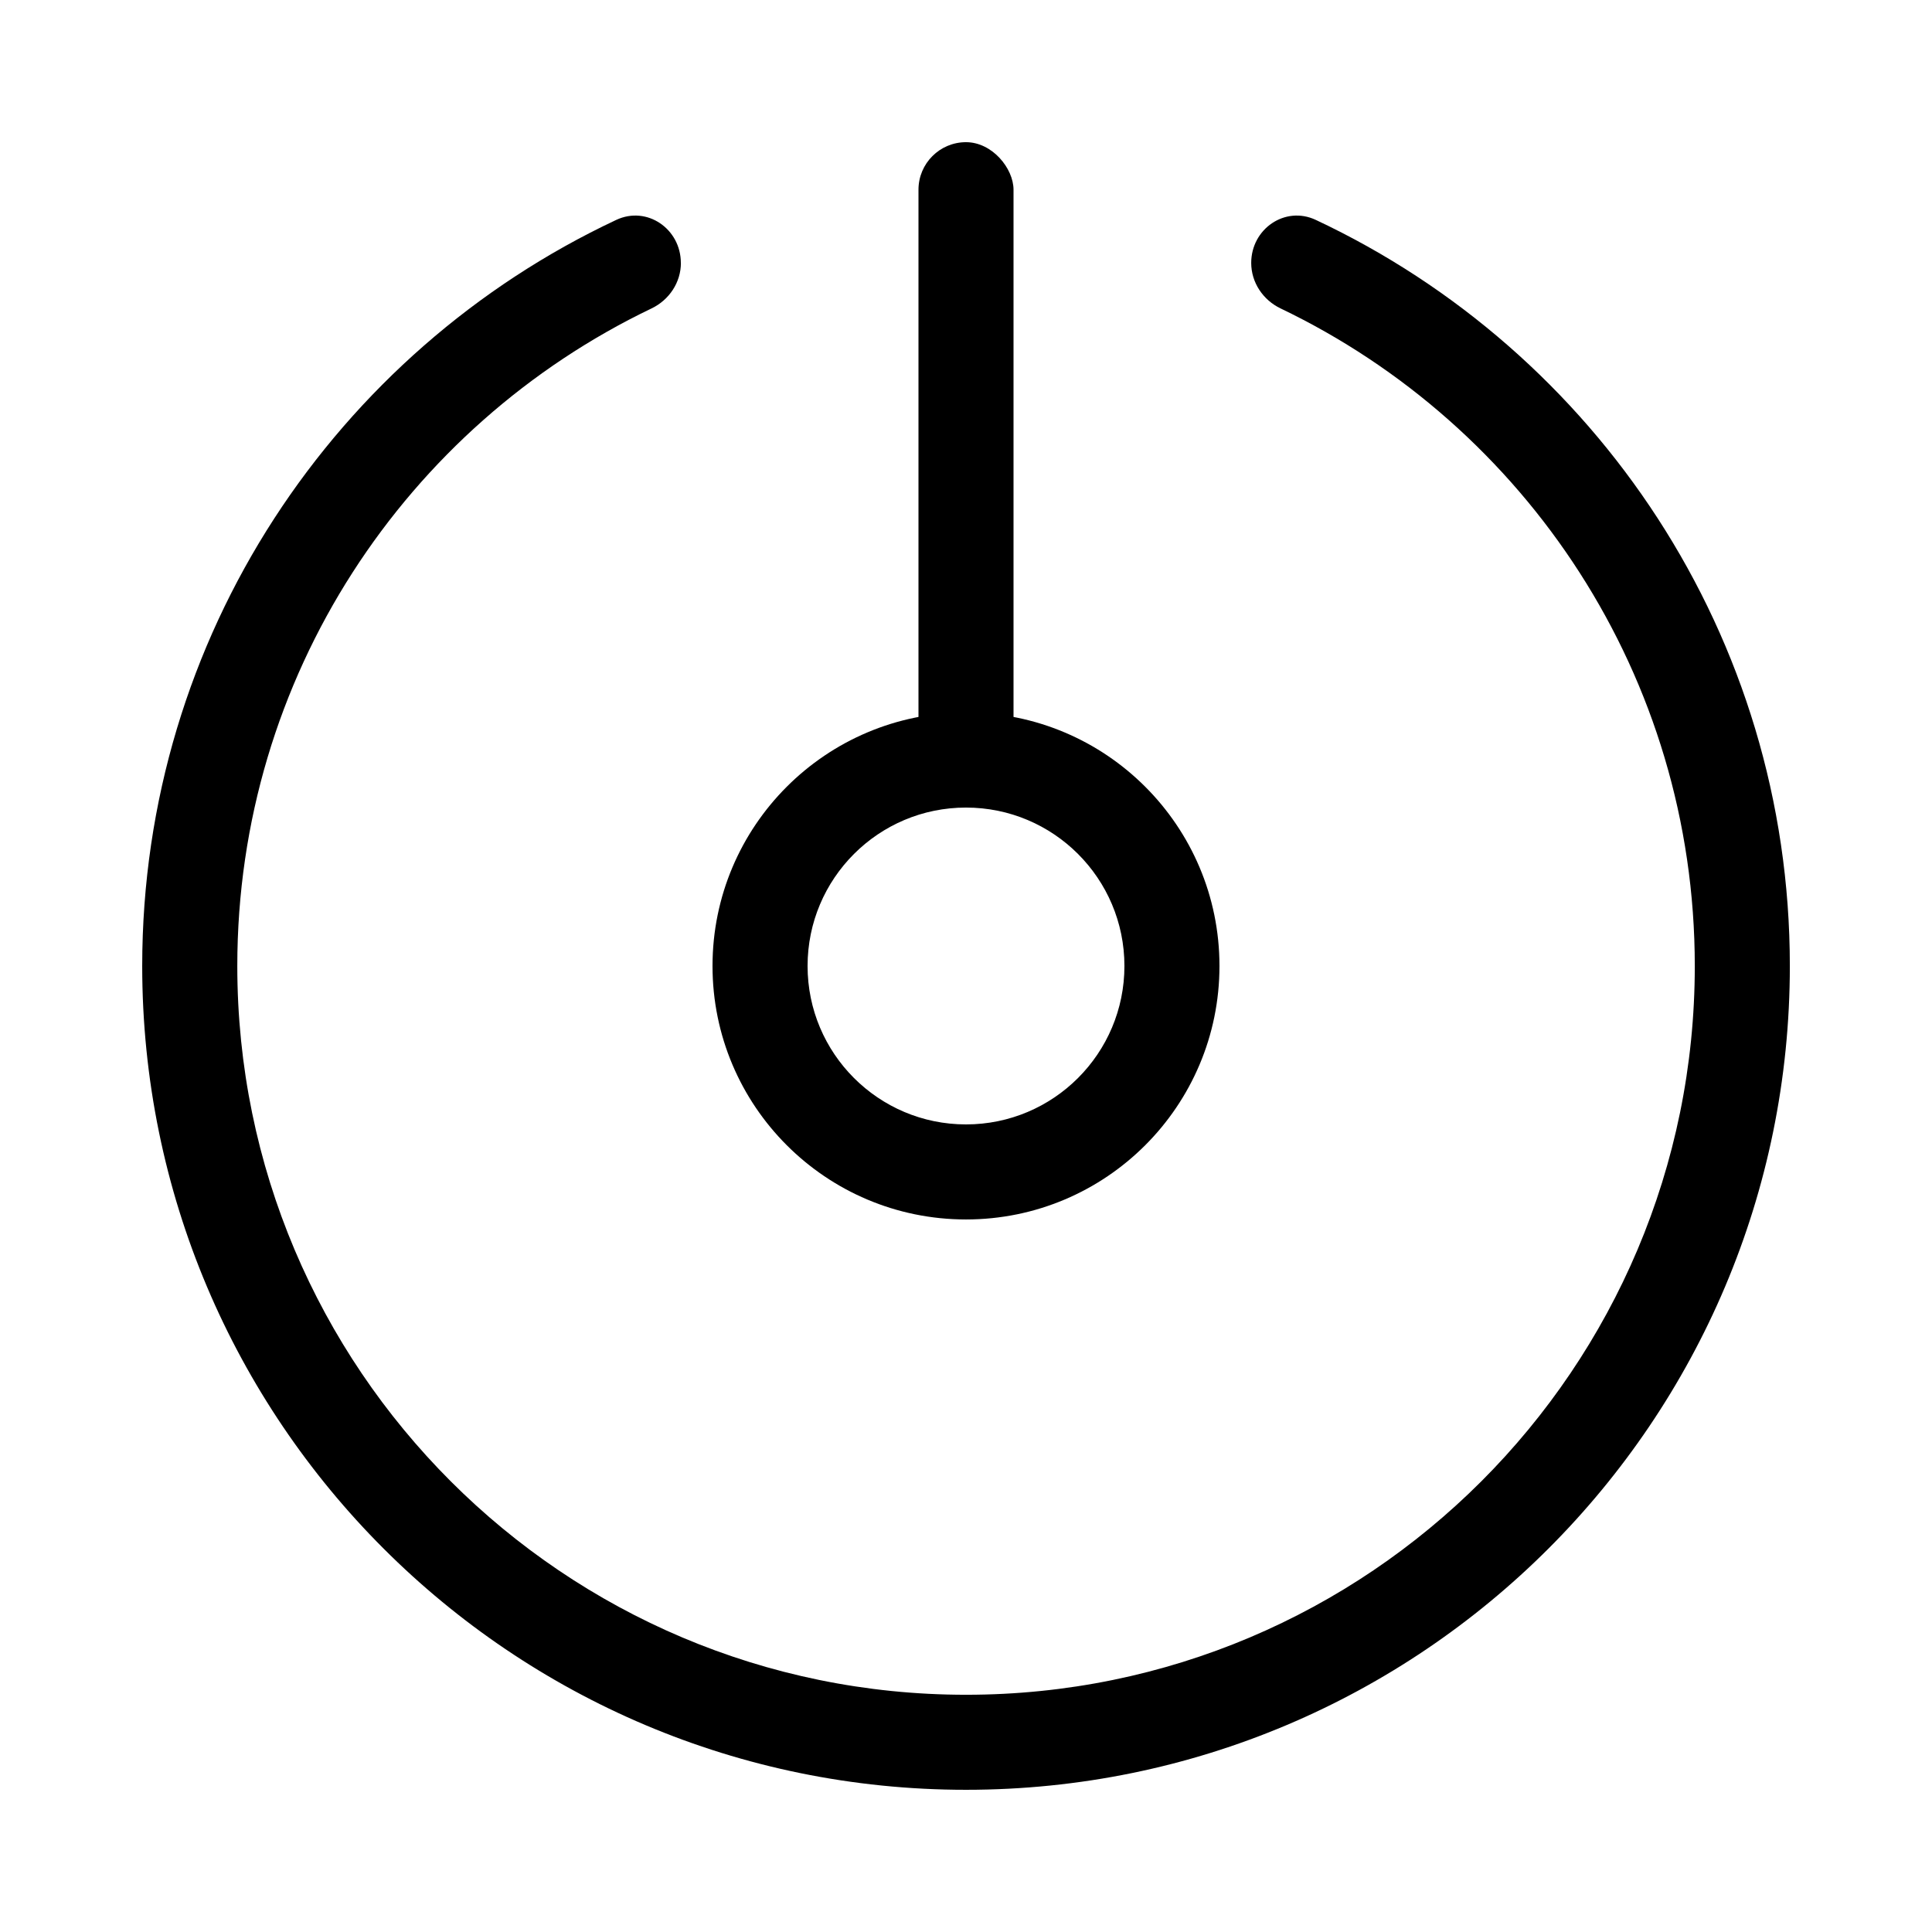
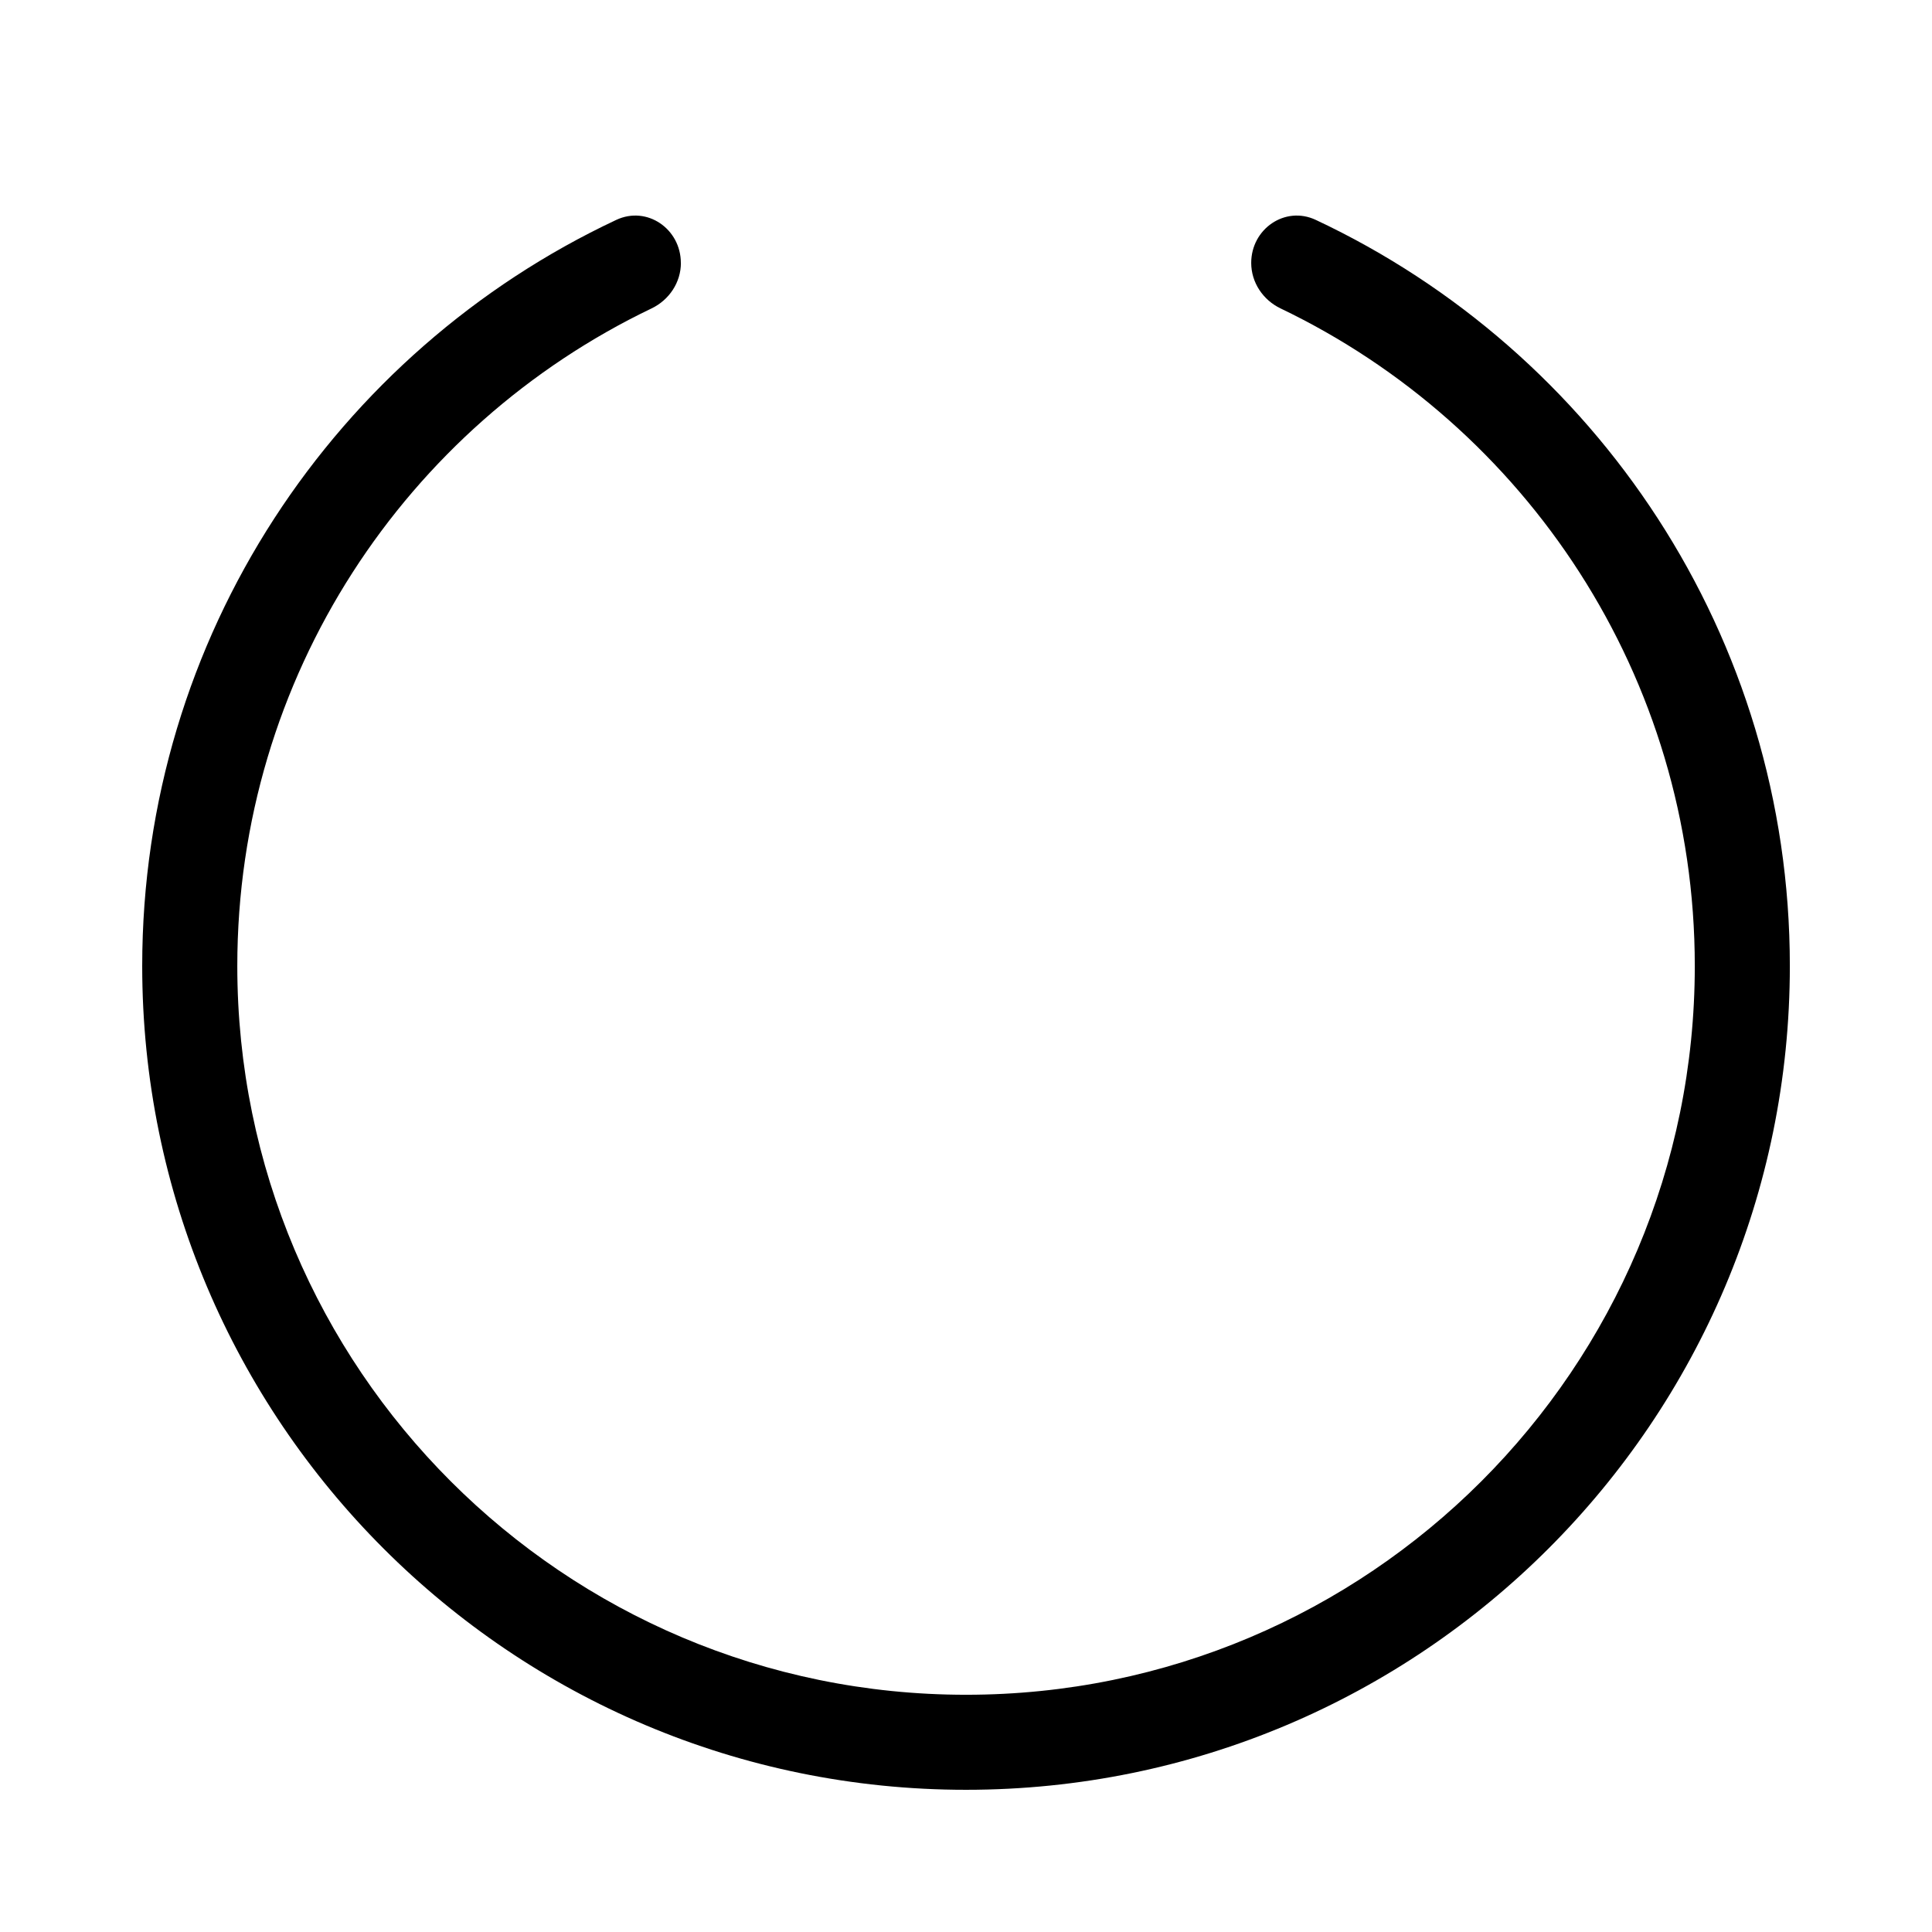
<svg xmlns="http://www.w3.org/2000/svg" fill="#000000" width="800px" height="800px" version="1.1" viewBox="144 144 512 512">
  <g>
    <path d="m324.43 213.67c0-9-8.965-15.219-17.113-11.395-74.23 34.859-125.63 110.29-125.63 197.72 0 120.57 97.746 218.32 218.32 218.32 120.57 0 218.32-97.746 218.32-218.32 0-87.434-51.402-162.86-125.63-197.72-8.145-3.824-17.113 2.394-17.113 11.395 0 5.184 3.117 9.832 7.793 12.07 64.926 31.117 109.76 97.453 109.76 174.26 0 106.66-86.465 193.13-193.12 193.13-106.66 0-193.13-86.465-193.13-193.13 0-76.805 44.836-143.14 109.77-174.26 4.676-2.238 7.789-6.887 7.789-12.07z" fill-rule="evenodd" />
-     <path d="m400 181.68c6.957 0 12.594 6.957 12.594 12.594v142.75c0 6.957-5.641 12.594-12.594 12.594-6.957 0-12.594-6.957-12.594-12.594v-142.75c0-6.957 5.641-12.594 12.594-12.594z" />
-     <path d="m400 467.17c37.098 0 67.172-30.074 67.172-67.172 0-37.102-30.074-67.176-67.172-67.176-37.102 0-67.176 30.074-67.176 67.176 0 37.098 30.074 67.172 67.176 67.172zm0-25.188c23.184 0 41.984-18.801 41.984-41.984 0-23.188-18.801-41.984-41.984-41.984-23.188 0-41.984 18.797-41.984 41.984 0 23.184 18.797 41.984 41.984 41.984z" fill-rule="evenodd" />
  </g>
</svg>